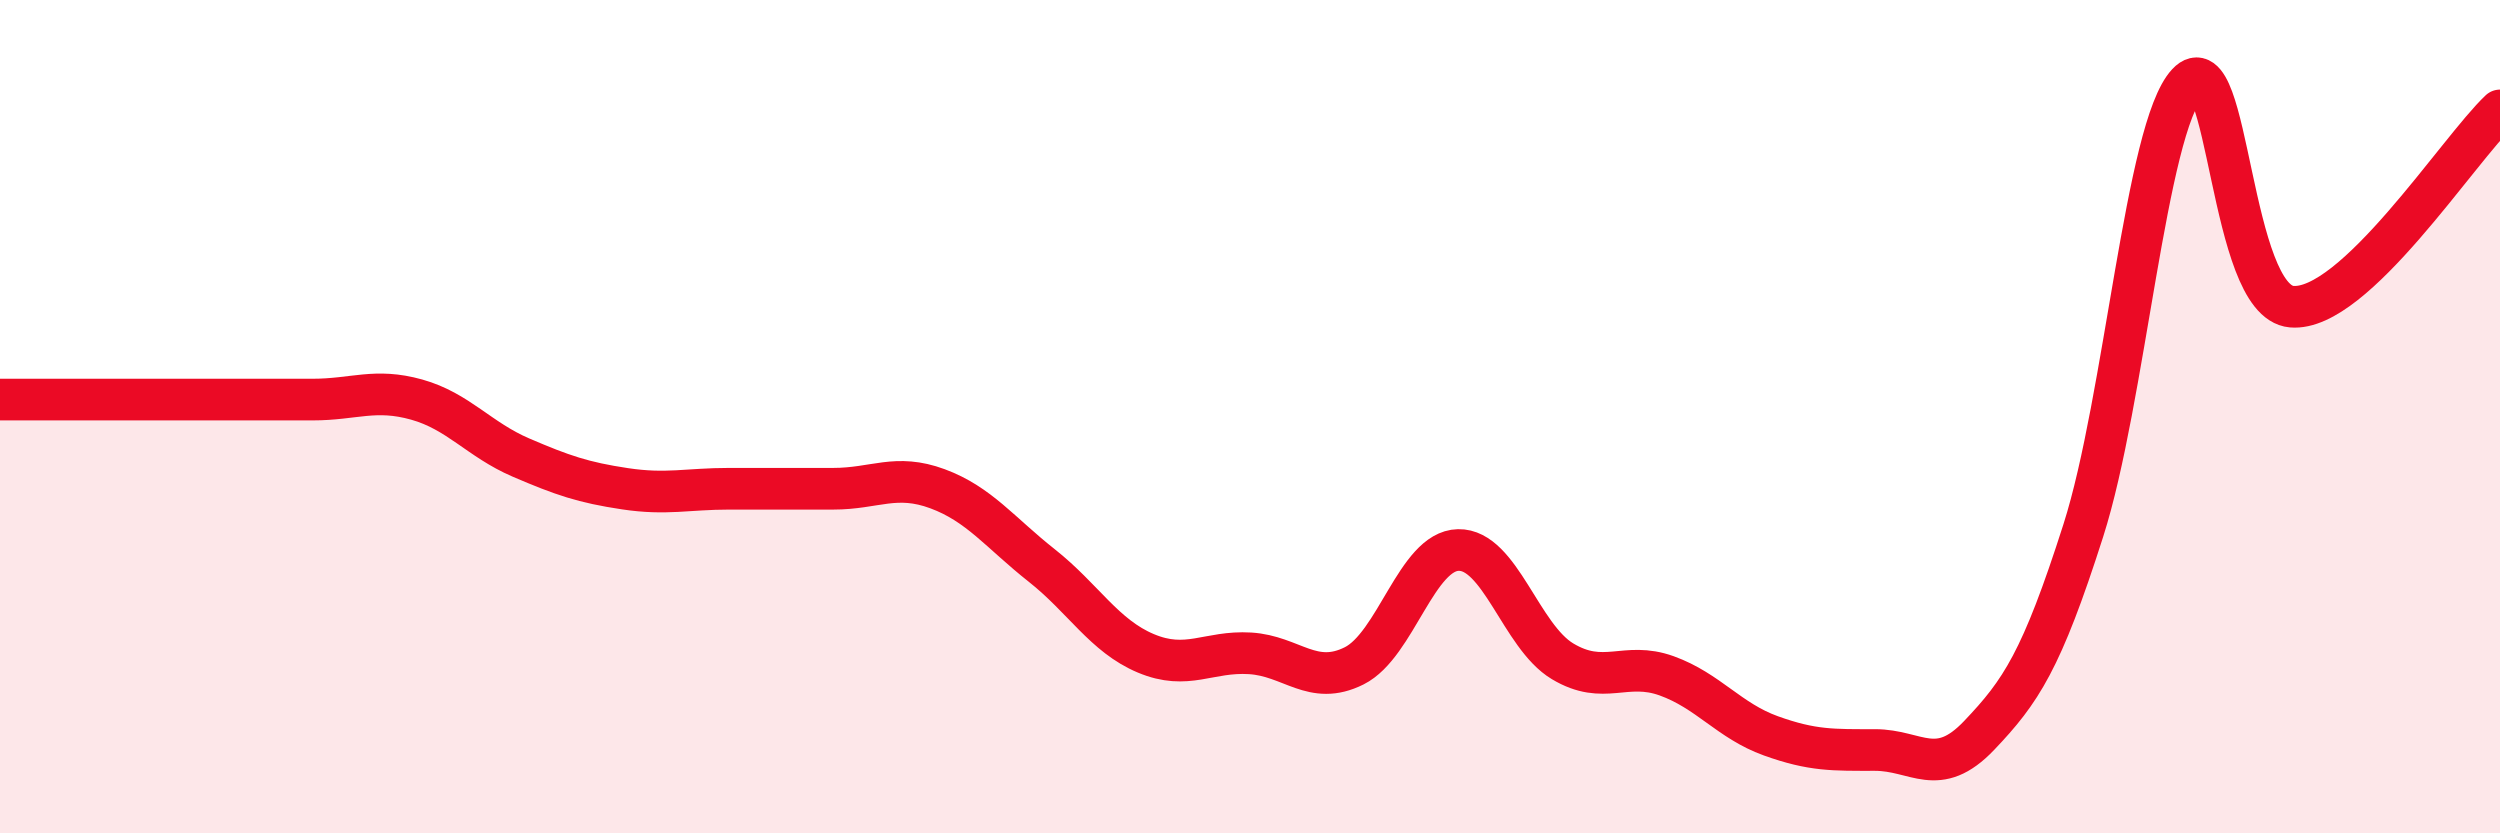
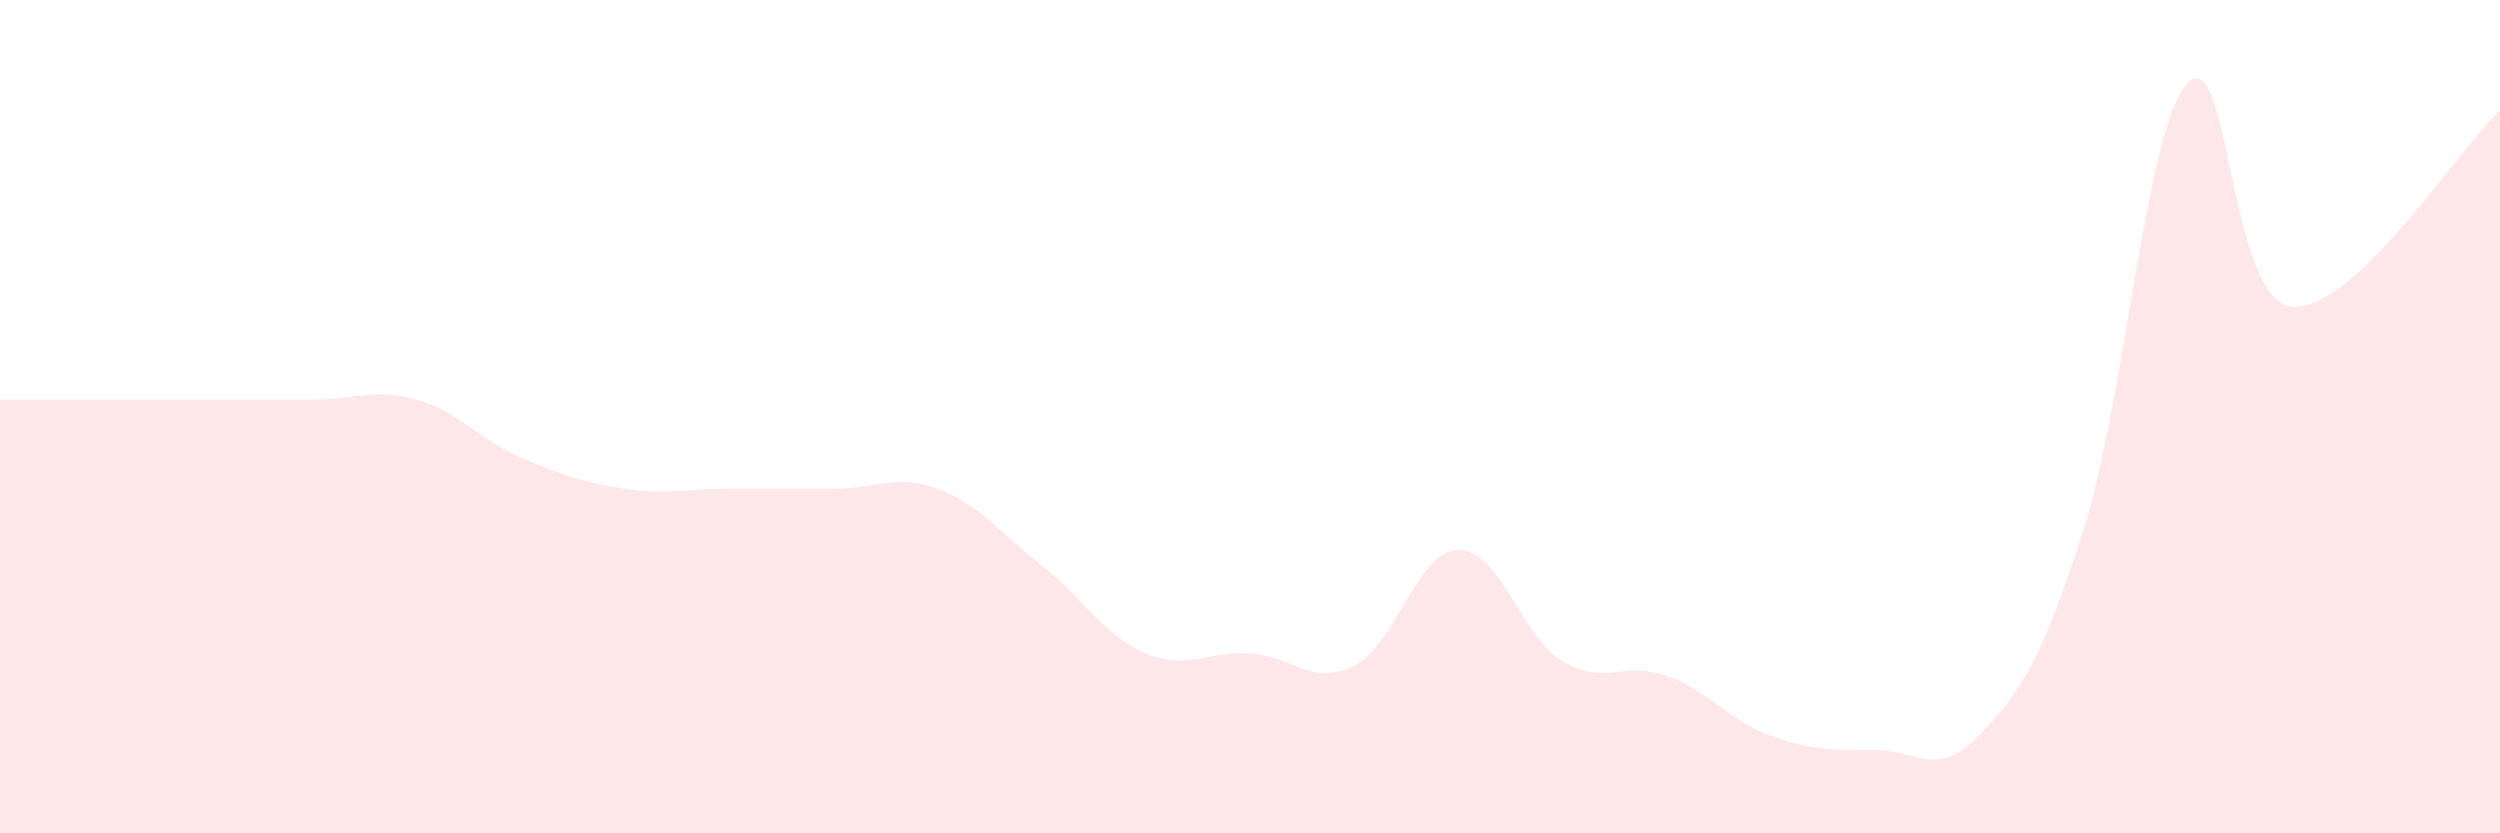
<svg xmlns="http://www.w3.org/2000/svg" width="60" height="20" viewBox="0 0 60 20">
  <path d="M 0,9.59 C 0.5,9.59 1.5,9.59 2.5,9.59 C 3.5,9.59 4,9.59 5,9.59 C 6,9.59 6.5,9.59 7.5,9.59 C 8.5,9.59 9,9.31 10,9.59 C 11,9.87 11.5,10.55 12.5,10.98 C 13.5,11.41 14,11.58 15,11.73 C 16,11.88 16.5,11.73 17.5,11.73 C 18.5,11.73 19,11.73 20,11.73 C 21,11.73 21.5,11.36 22.5,11.73 C 23.5,12.1 24,12.78 25,13.57 C 26,14.36 26.5,15.26 27.5,15.68 C 28.5,16.1 29,15.62 30,15.68 C 31,15.74 31.5,16.48 32.5,15.98 C 33.5,15.48 34,13.22 35,13.2 C 36,13.18 36.5,15.27 37.5,15.87 C 38.5,16.47 39,15.86 40,16.22 C 41,16.58 41.5,17.3 42.5,17.66 C 43.5,18.02 44,18 45,18 C 46,18 46.5,18.7 47.5,17.65 C 48.5,16.6 49,15.86 50,12.73 C 51,9.6 51.5,3.07 52.5,2 C 53.5,0.93 53.5,7.23 55,7.36 C 56.5,7.49 59,3.59 60,2.65L60 20L0 20Z" fill="#EB0A25" opacity="0.1" stroke-linecap="round" stroke-linejoin="round" />
-   <path d="M 0,9.59 C 0.5,9.59 1.5,9.59 2.5,9.59 C 3.5,9.59 4,9.59 5,9.59 C 6,9.59 6.5,9.59 7.5,9.59 C 8.5,9.59 9,9.31 10,9.59 C 11,9.87 11.5,10.55 12.5,10.98 C 13.5,11.41 14,11.58 15,11.73 C 16,11.88 16.5,11.73 17.5,11.73 C 18.5,11.73 19,11.73 20,11.73 C 21,11.73 21.5,11.36 22.5,11.73 C 23.5,12.1 24,12.78 25,13.57 C 26,14.36 26.5,15.26 27.5,15.68 C 28.5,16.1 29,15.62 30,15.68 C 31,15.74 31.5,16.48 32.5,15.98 C 33.5,15.48 34,13.22 35,13.2 C 36,13.18 36.5,15.27 37.5,15.87 C 38.5,16.47 39,15.86 40,16.22 C 41,16.58 41.5,17.3 42.5,17.66 C 43.5,18.02 44,18 45,18 C 46,18 46.5,18.7 47.5,17.65 C 48.5,16.6 49,15.86 50,12.73 C 51,9.6 51.5,3.07 52.5,2 C 53.5,0.93 53.5,7.23 55,7.36 C 56.5,7.49 59,3.59 60,2.65" stroke="#EB0A25" stroke-width="1" fill="none" stroke-linecap="round" stroke-linejoin="round" />
</svg>